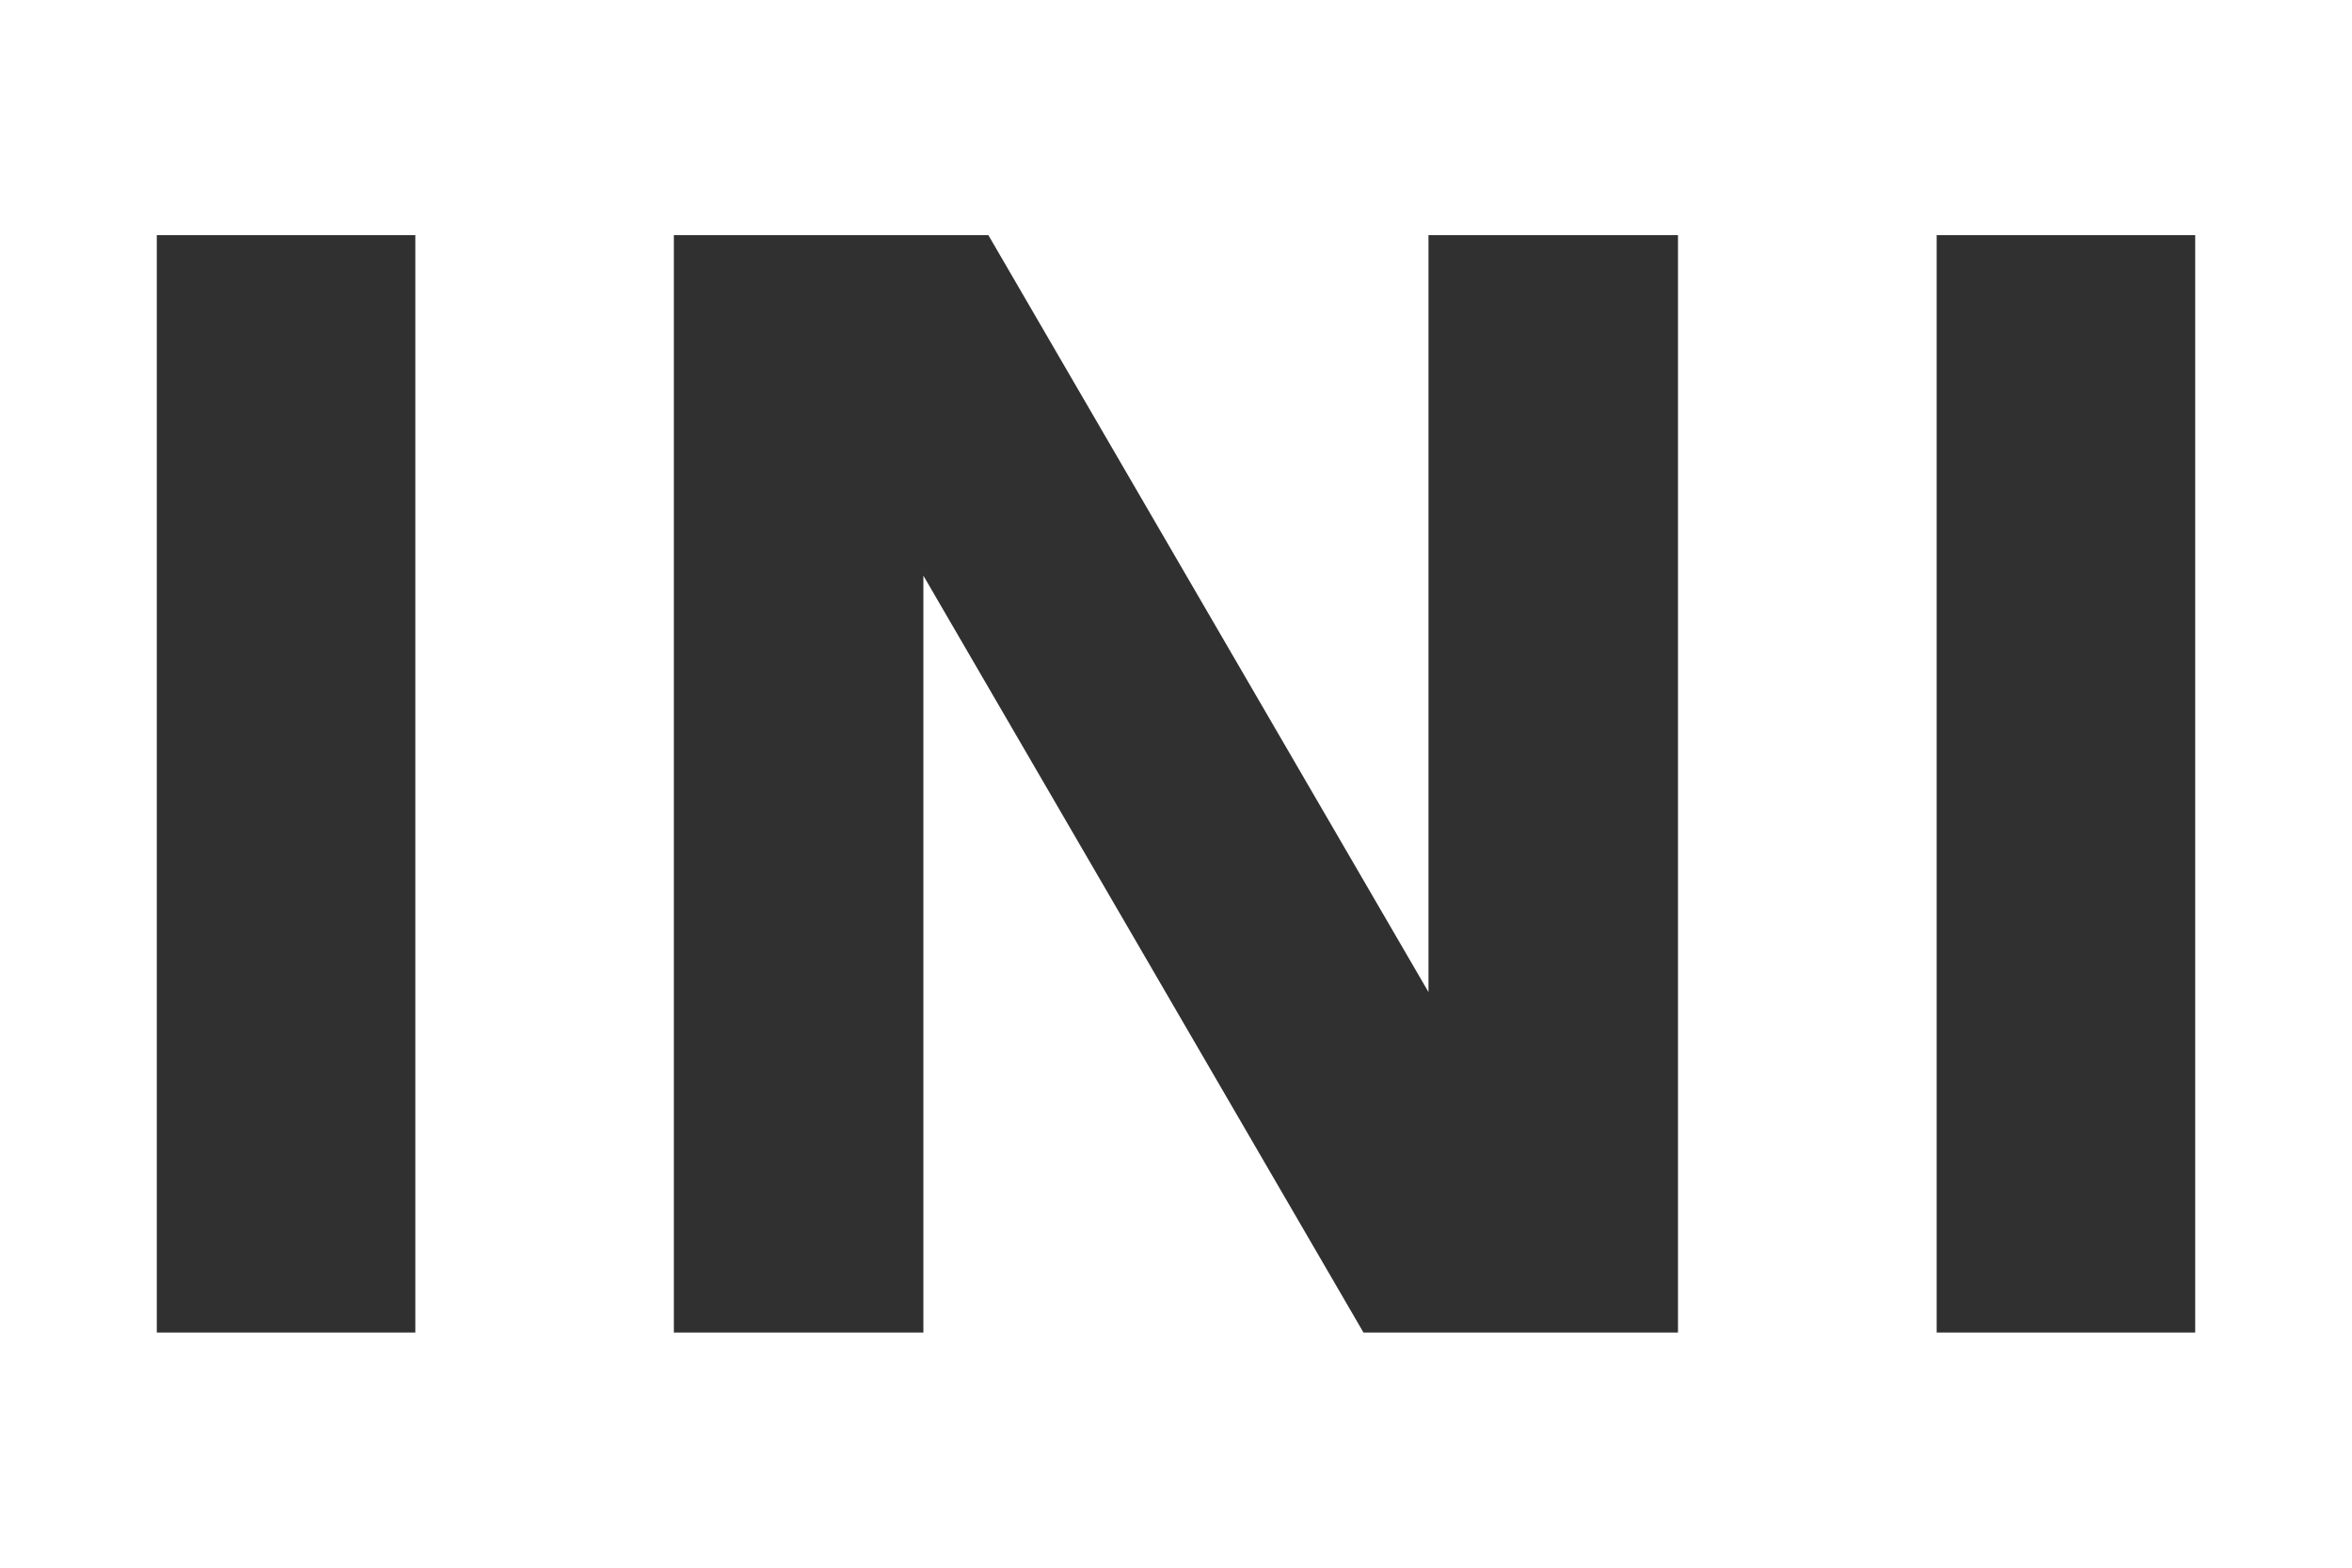
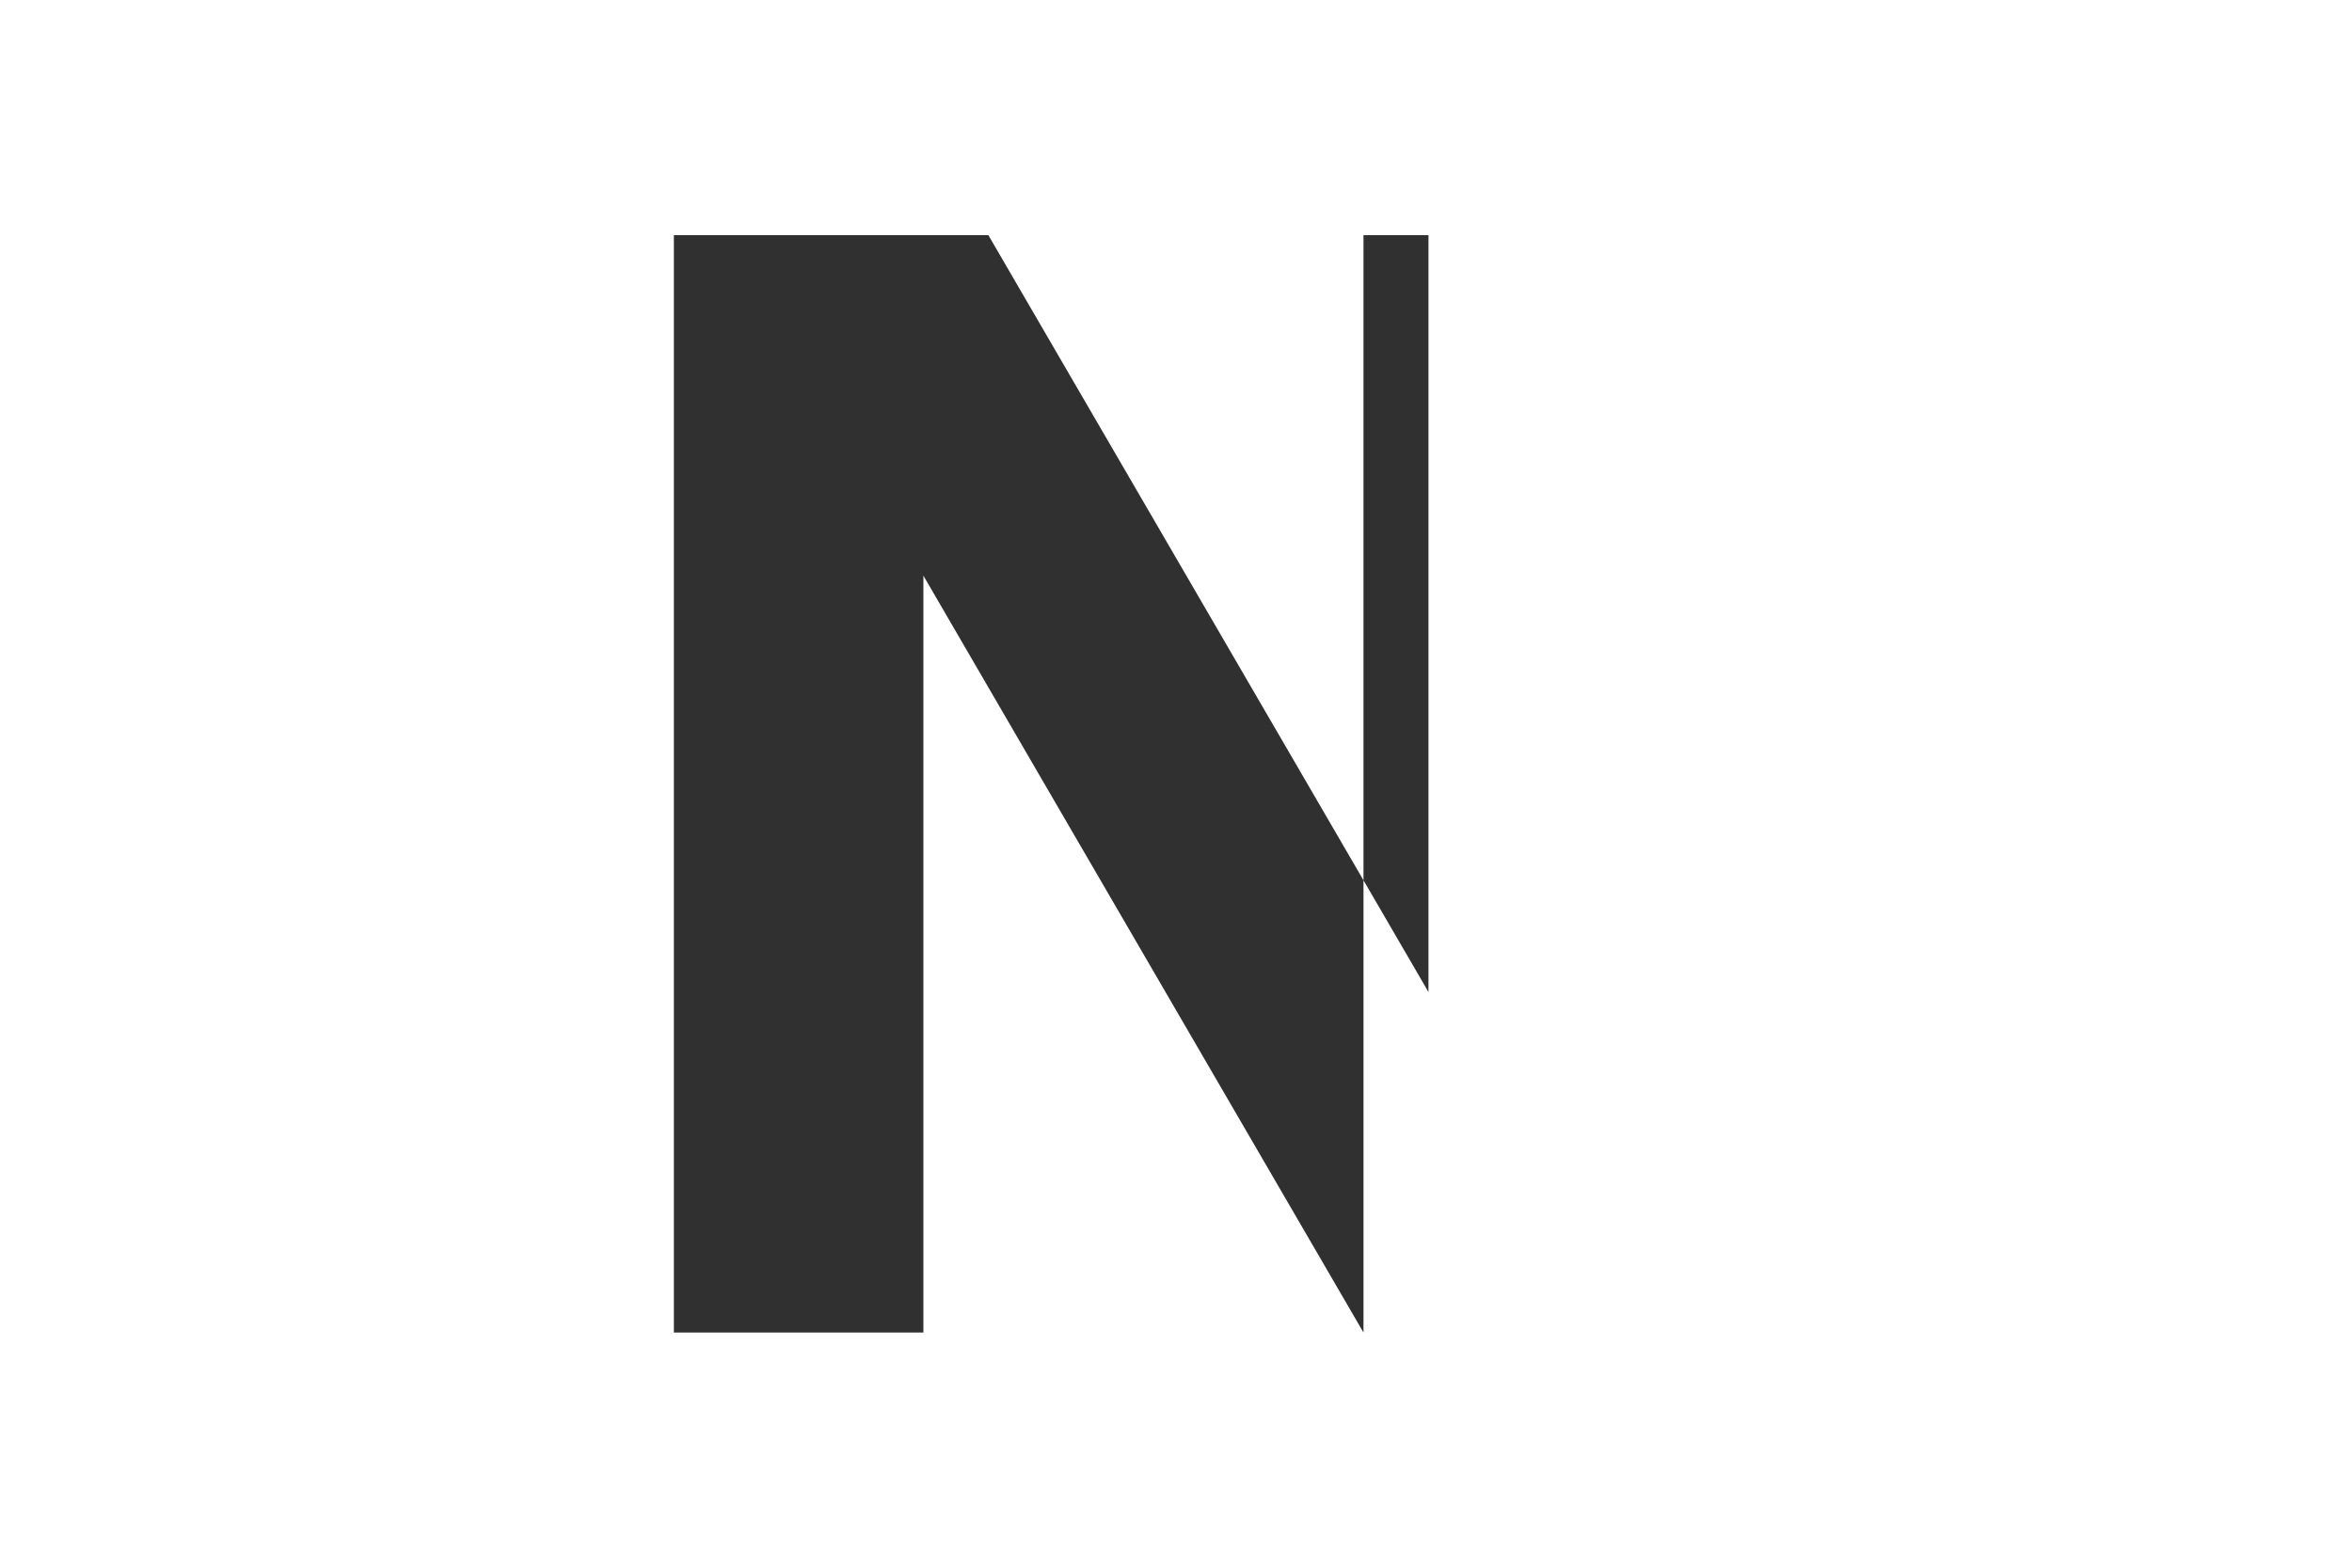
<svg xmlns="http://www.w3.org/2000/svg" width="300" height="200" viewBox="0 0 300 200" fill="none">
  <g clip-path="url(#clip0_166_275)">
-     <path d="M52.977 170H20V30H52.977V170Z" fill="#303030" />
-     <path d="M173.914 170L117.779 73.438V170H85.953V30H126.068L182.203 126.562V30H214.029V170H173.914Z" fill="#303030" />
-     <path d="M280 170H247.023V30H280V170Z" fill="#303030" />
+     <path d="M173.914 170L117.779 73.438V170H85.953V30H126.068L182.203 126.562V30H214.029H173.914Z" fill="#303030" />
  </g>
  <defs>
    <clipPath id="clip0_166_275">
      <rect width="260" height="140" fill="white" transform="translate(20 30)" />
    </clipPath>
  </defs>
</svg>